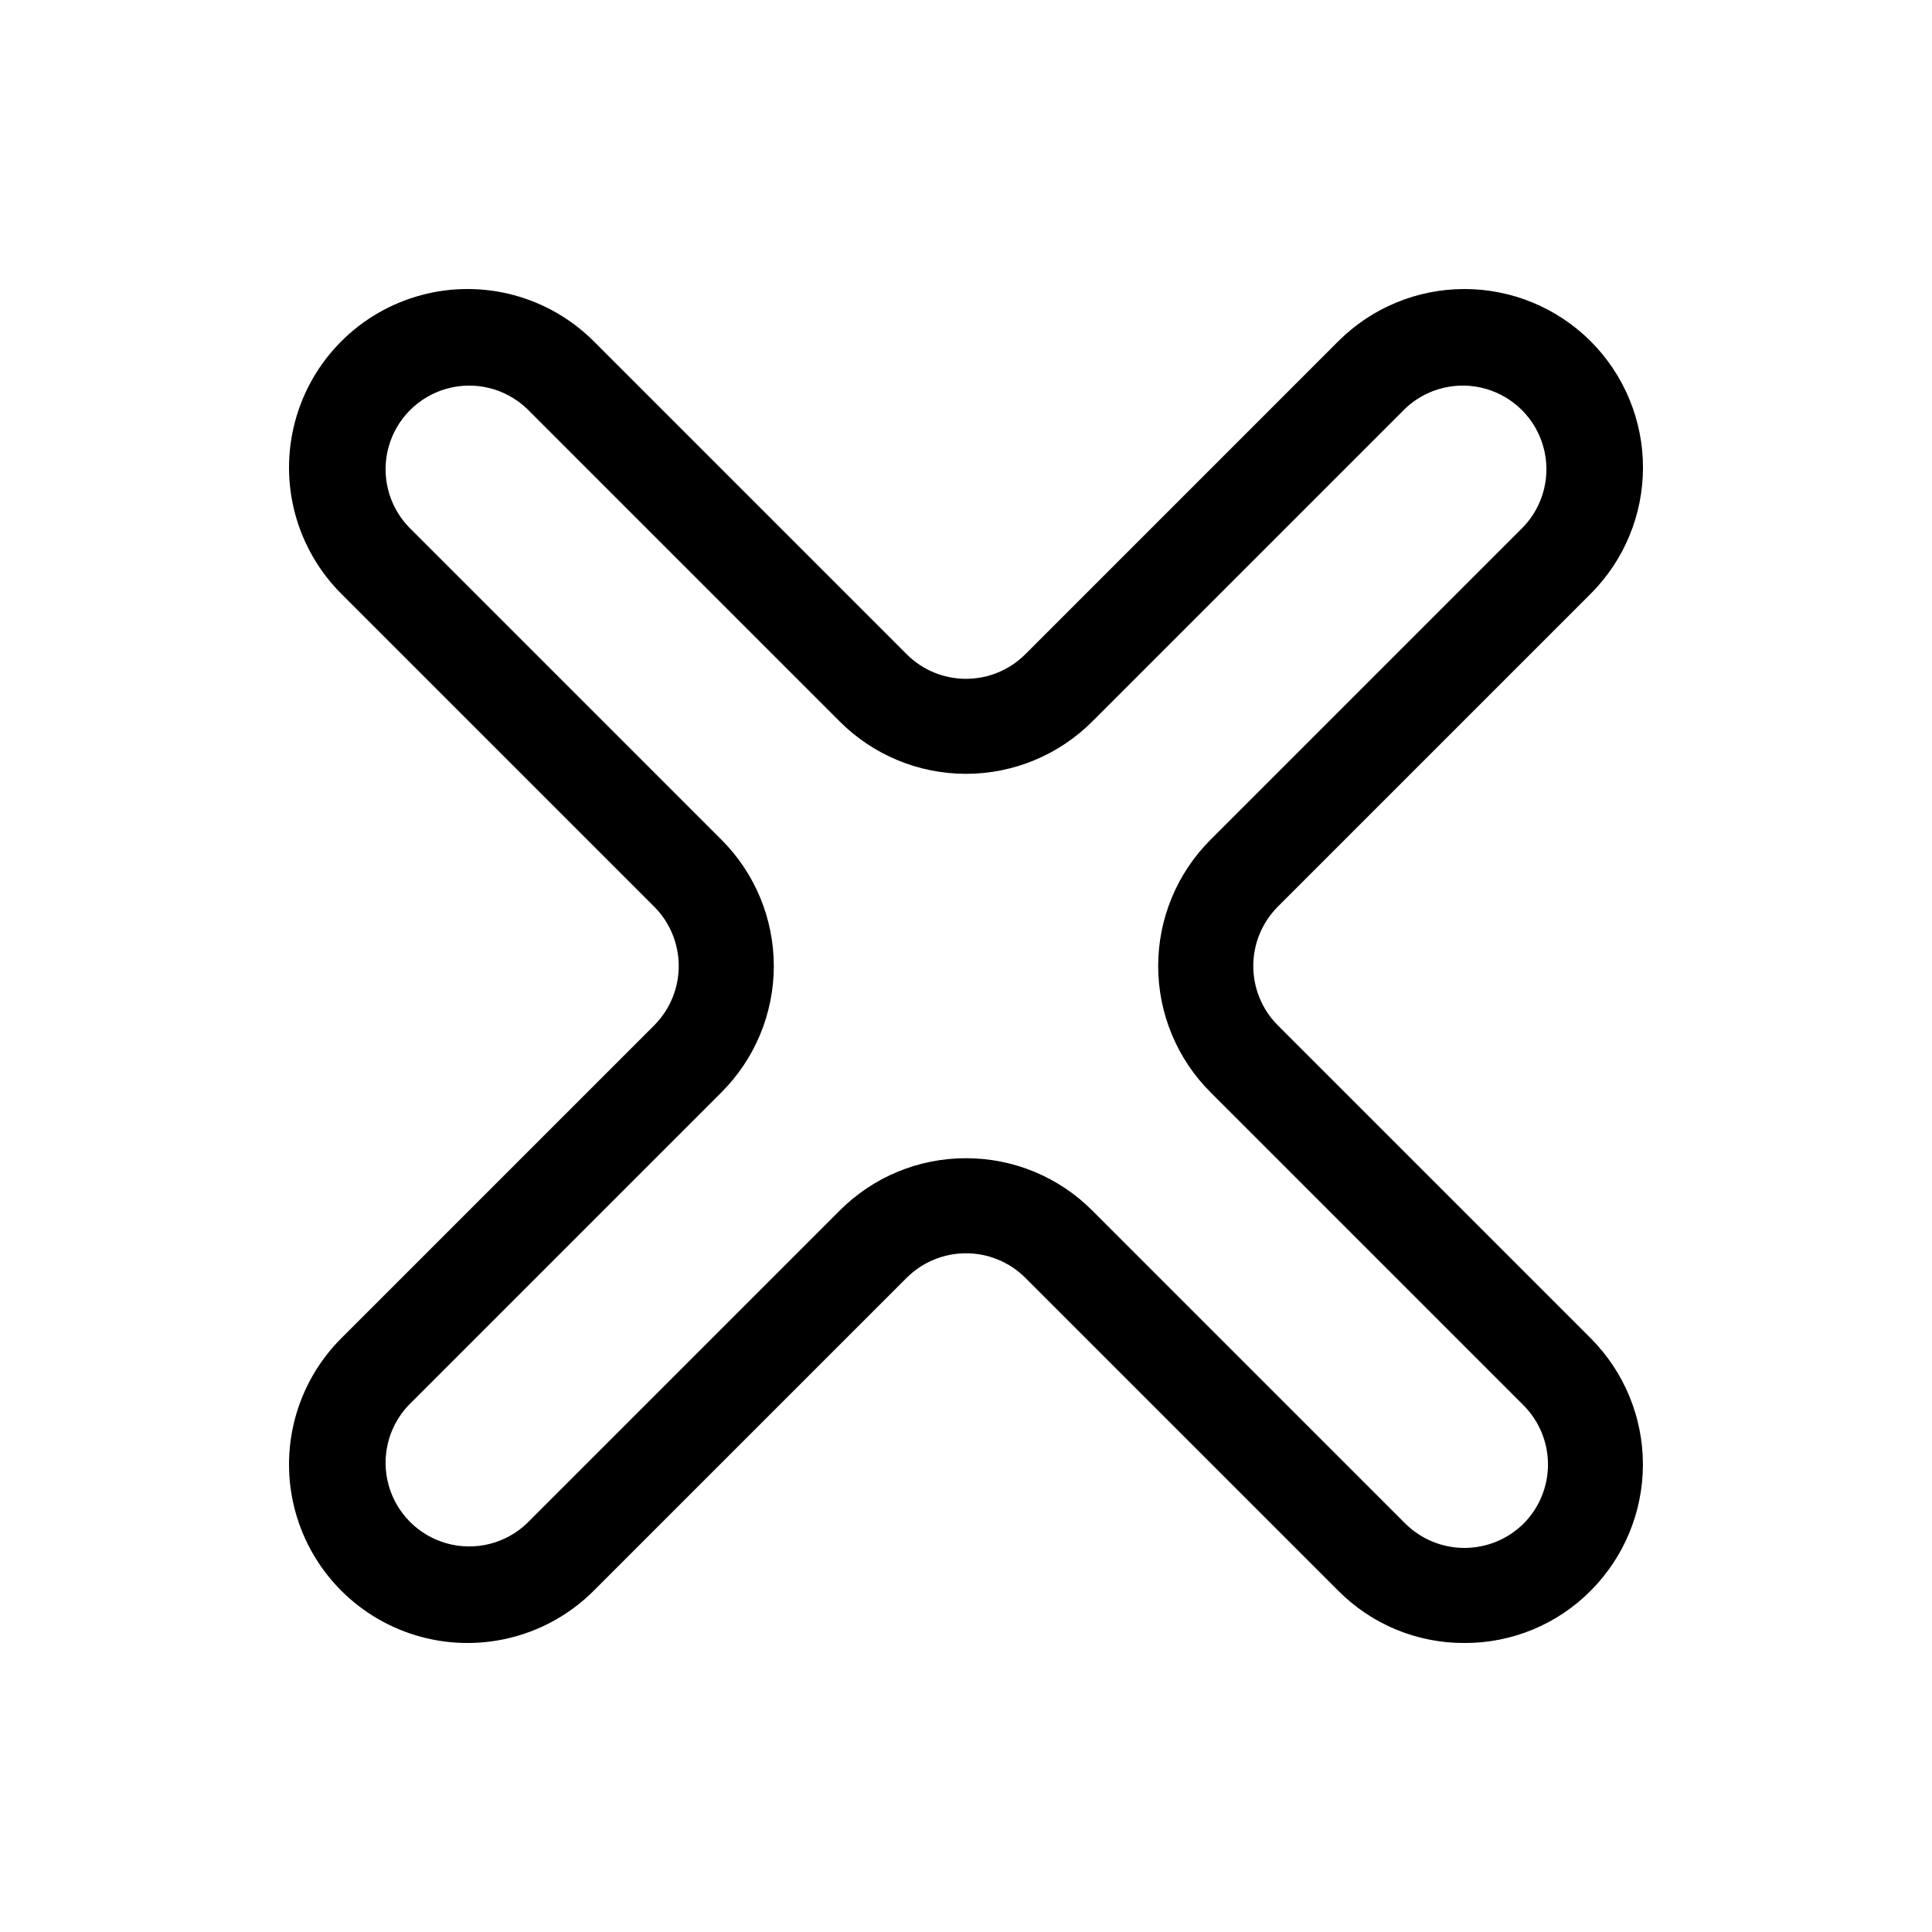
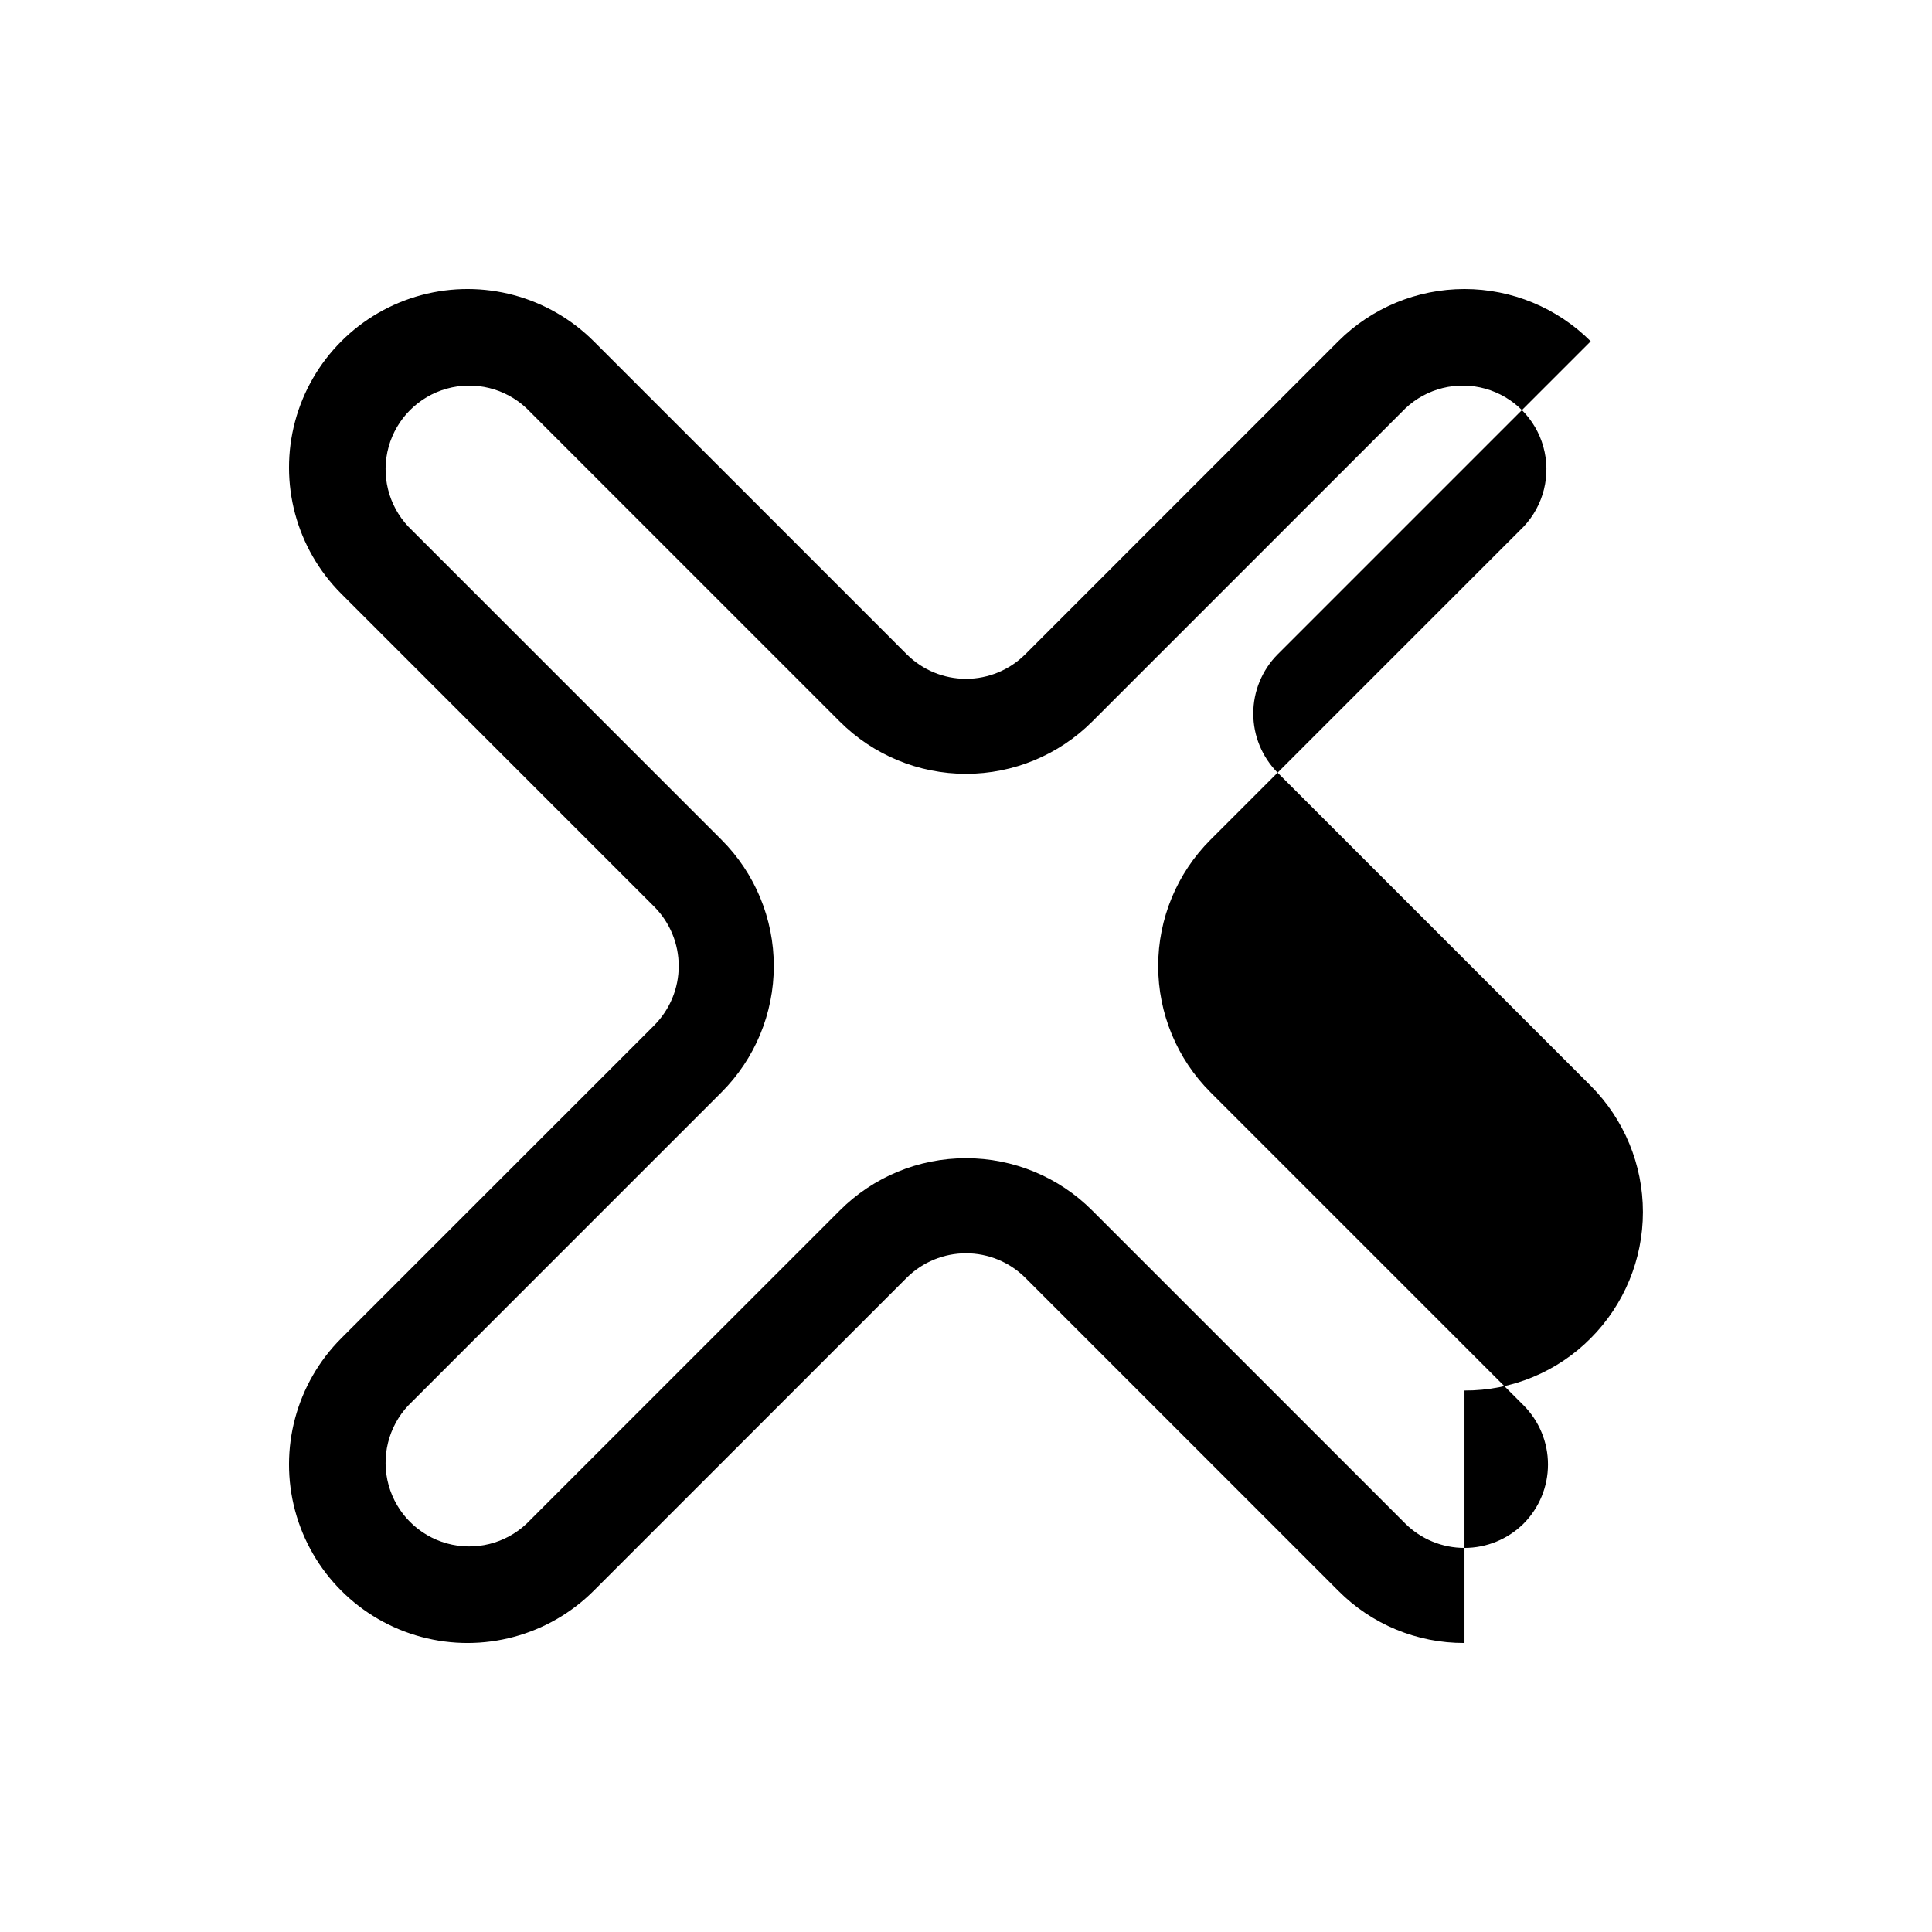
<svg xmlns="http://www.w3.org/2000/svg" fill="#000000" width="800px" height="800px" version="1.1" viewBox="144 144 512 512">
-   <path d="m532.1 579.41c-12.559 0.055-24.613-4.938-33.453-13.855l-82.977-82.977c-4.172-4.129-9.801-6.445-15.668-6.445-5.871 0-11.5 2.316-15.672 6.445l-82.977 82.977c-11.949 11.949-29.371 16.617-45.695 12.246-16.328-4.375-29.078-17.129-33.453-33.453-4.375-16.328 0.293-33.746 12.242-45.699l82.98-82.977c4.129-4.172 6.441-9.801 6.441-15.668 0-5.871-2.312-11.5-6.441-15.672l-82.98-82.977c-11.949-11.949-16.617-29.371-12.242-45.695 4.375-16.328 17.125-29.078 33.453-33.453 16.324-4.375 33.746 0.293 45.695 12.242l82.977 82.98c4.164 4.141 9.797 6.465 15.672 6.465 5.871 0 11.504-2.324 15.668-6.465l82.977-82.98c8.871-8.871 20.906-13.855 33.453-13.855s24.582 4.984 33.453 13.855c8.871 8.875 13.855 20.906 13.855 33.453 0 12.547-4.984 24.582-13.855 33.453l-82.977 82.977c-4.129 4.172-6.445 9.801-6.445 15.672 0 5.867 2.316 11.496 6.445 15.668l82.977 82.977c8.859 8.879 13.836 20.91 13.836 33.453 0 12.543-4.977 24.574-13.836 33.453-8.84 8.918-20.895 13.91-33.453 13.855zm-132.1-128.47c12.551-0.016 24.59 4.969 33.453 13.855l82.977 82.977c4.168 4.129 9.801 6.445 15.668 6.445 5.867 0 11.5-2.316 15.668-6.445 4.141-4.164 6.465-9.797 6.465-15.668s-2.324-11.504-6.465-15.668l-82.977-82.977c-8.875-8.875-13.859-20.906-13.859-33.453 0-12.551 4.984-24.582 13.859-33.453l82.977-82.98c5.336-5.648 7.324-13.676 5.242-21.16-2.082-7.484-7.934-13.332-15.418-15.414-7.484-2.082-15.512-0.094-21.16 5.238l-82.977 82.977c-8.875 8.875-20.906 13.859-33.453 13.859-12.551 0-24.582-4.984-33.453-13.859l-82.98-82.977c-5.648-5.332-13.676-7.32-21.16-5.238-7.484 2.082-13.332 7.93-15.414 15.414-2.082 7.484-0.094 15.512 5.238 21.16l82.977 82.98c8.875 8.871 13.859 20.902 13.859 33.453 0 12.547-4.984 24.578-13.859 33.453l-82.977 82.977c-5.332 5.648-7.32 13.676-5.238 21.16 2.082 7.484 7.93 13.336 15.414 15.418 7.484 2.082 15.512 0.094 21.16-5.242l82.98-82.977c8.863-8.887 20.902-13.871 33.453-13.855z" />
+   <path d="m532.1 579.41c-12.559 0.055-24.613-4.938-33.453-13.855l-82.977-82.977c-4.172-4.129-9.801-6.445-15.668-6.445-5.871 0-11.5 2.316-15.672 6.445l-82.977 82.977c-11.949 11.949-29.371 16.617-45.695 12.246-16.328-4.375-29.078-17.129-33.453-33.453-4.375-16.328 0.293-33.746 12.242-45.699l82.98-82.977c4.129-4.172 6.441-9.801 6.441-15.668 0-5.871-2.312-11.5-6.441-15.672l-82.98-82.977c-11.949-11.949-16.617-29.371-12.242-45.695 4.375-16.328 17.125-29.078 33.453-33.453 16.324-4.375 33.746 0.293 45.695 12.242l82.977 82.98c4.164 4.141 9.797 6.465 15.672 6.465 5.871 0 11.504-2.324 15.668-6.465l82.977-82.98c8.871-8.871 20.906-13.855 33.453-13.855s24.582 4.984 33.453 13.855l-82.977 82.977c-4.129 4.172-6.445 9.801-6.445 15.672 0 5.867 2.316 11.496 6.445 15.668l82.977 82.977c8.859 8.879 13.836 20.91 13.836 33.453 0 12.543-4.977 24.574-13.836 33.453-8.84 8.918-20.895 13.91-33.453 13.855zm-132.1-128.47c12.551-0.016 24.59 4.969 33.453 13.855l82.977 82.977c4.168 4.129 9.801 6.445 15.668 6.445 5.867 0 11.5-2.316 15.668-6.445 4.141-4.164 6.465-9.797 6.465-15.668s-2.324-11.504-6.465-15.668l-82.977-82.977c-8.875-8.875-13.859-20.906-13.859-33.453 0-12.551 4.984-24.582 13.859-33.453l82.977-82.98c5.336-5.648 7.324-13.676 5.242-21.16-2.082-7.484-7.934-13.332-15.418-15.414-7.484-2.082-15.512-0.094-21.16 5.238l-82.977 82.977c-8.875 8.875-20.906 13.859-33.453 13.859-12.551 0-24.582-4.984-33.453-13.859l-82.98-82.977c-5.648-5.332-13.676-7.32-21.16-5.238-7.484 2.082-13.332 7.93-15.414 15.414-2.082 7.484-0.094 15.512 5.238 21.16l82.977 82.98c8.875 8.871 13.859 20.902 13.859 33.453 0 12.547-4.984 24.578-13.859 33.453l-82.977 82.977c-5.332 5.648-7.32 13.676-5.238 21.16 2.082 7.484 7.93 13.336 15.414 15.418 7.484 2.082 15.512 0.094 21.16-5.242l82.98-82.977c8.863-8.887 20.902-13.871 33.453-13.855z" />
</svg>